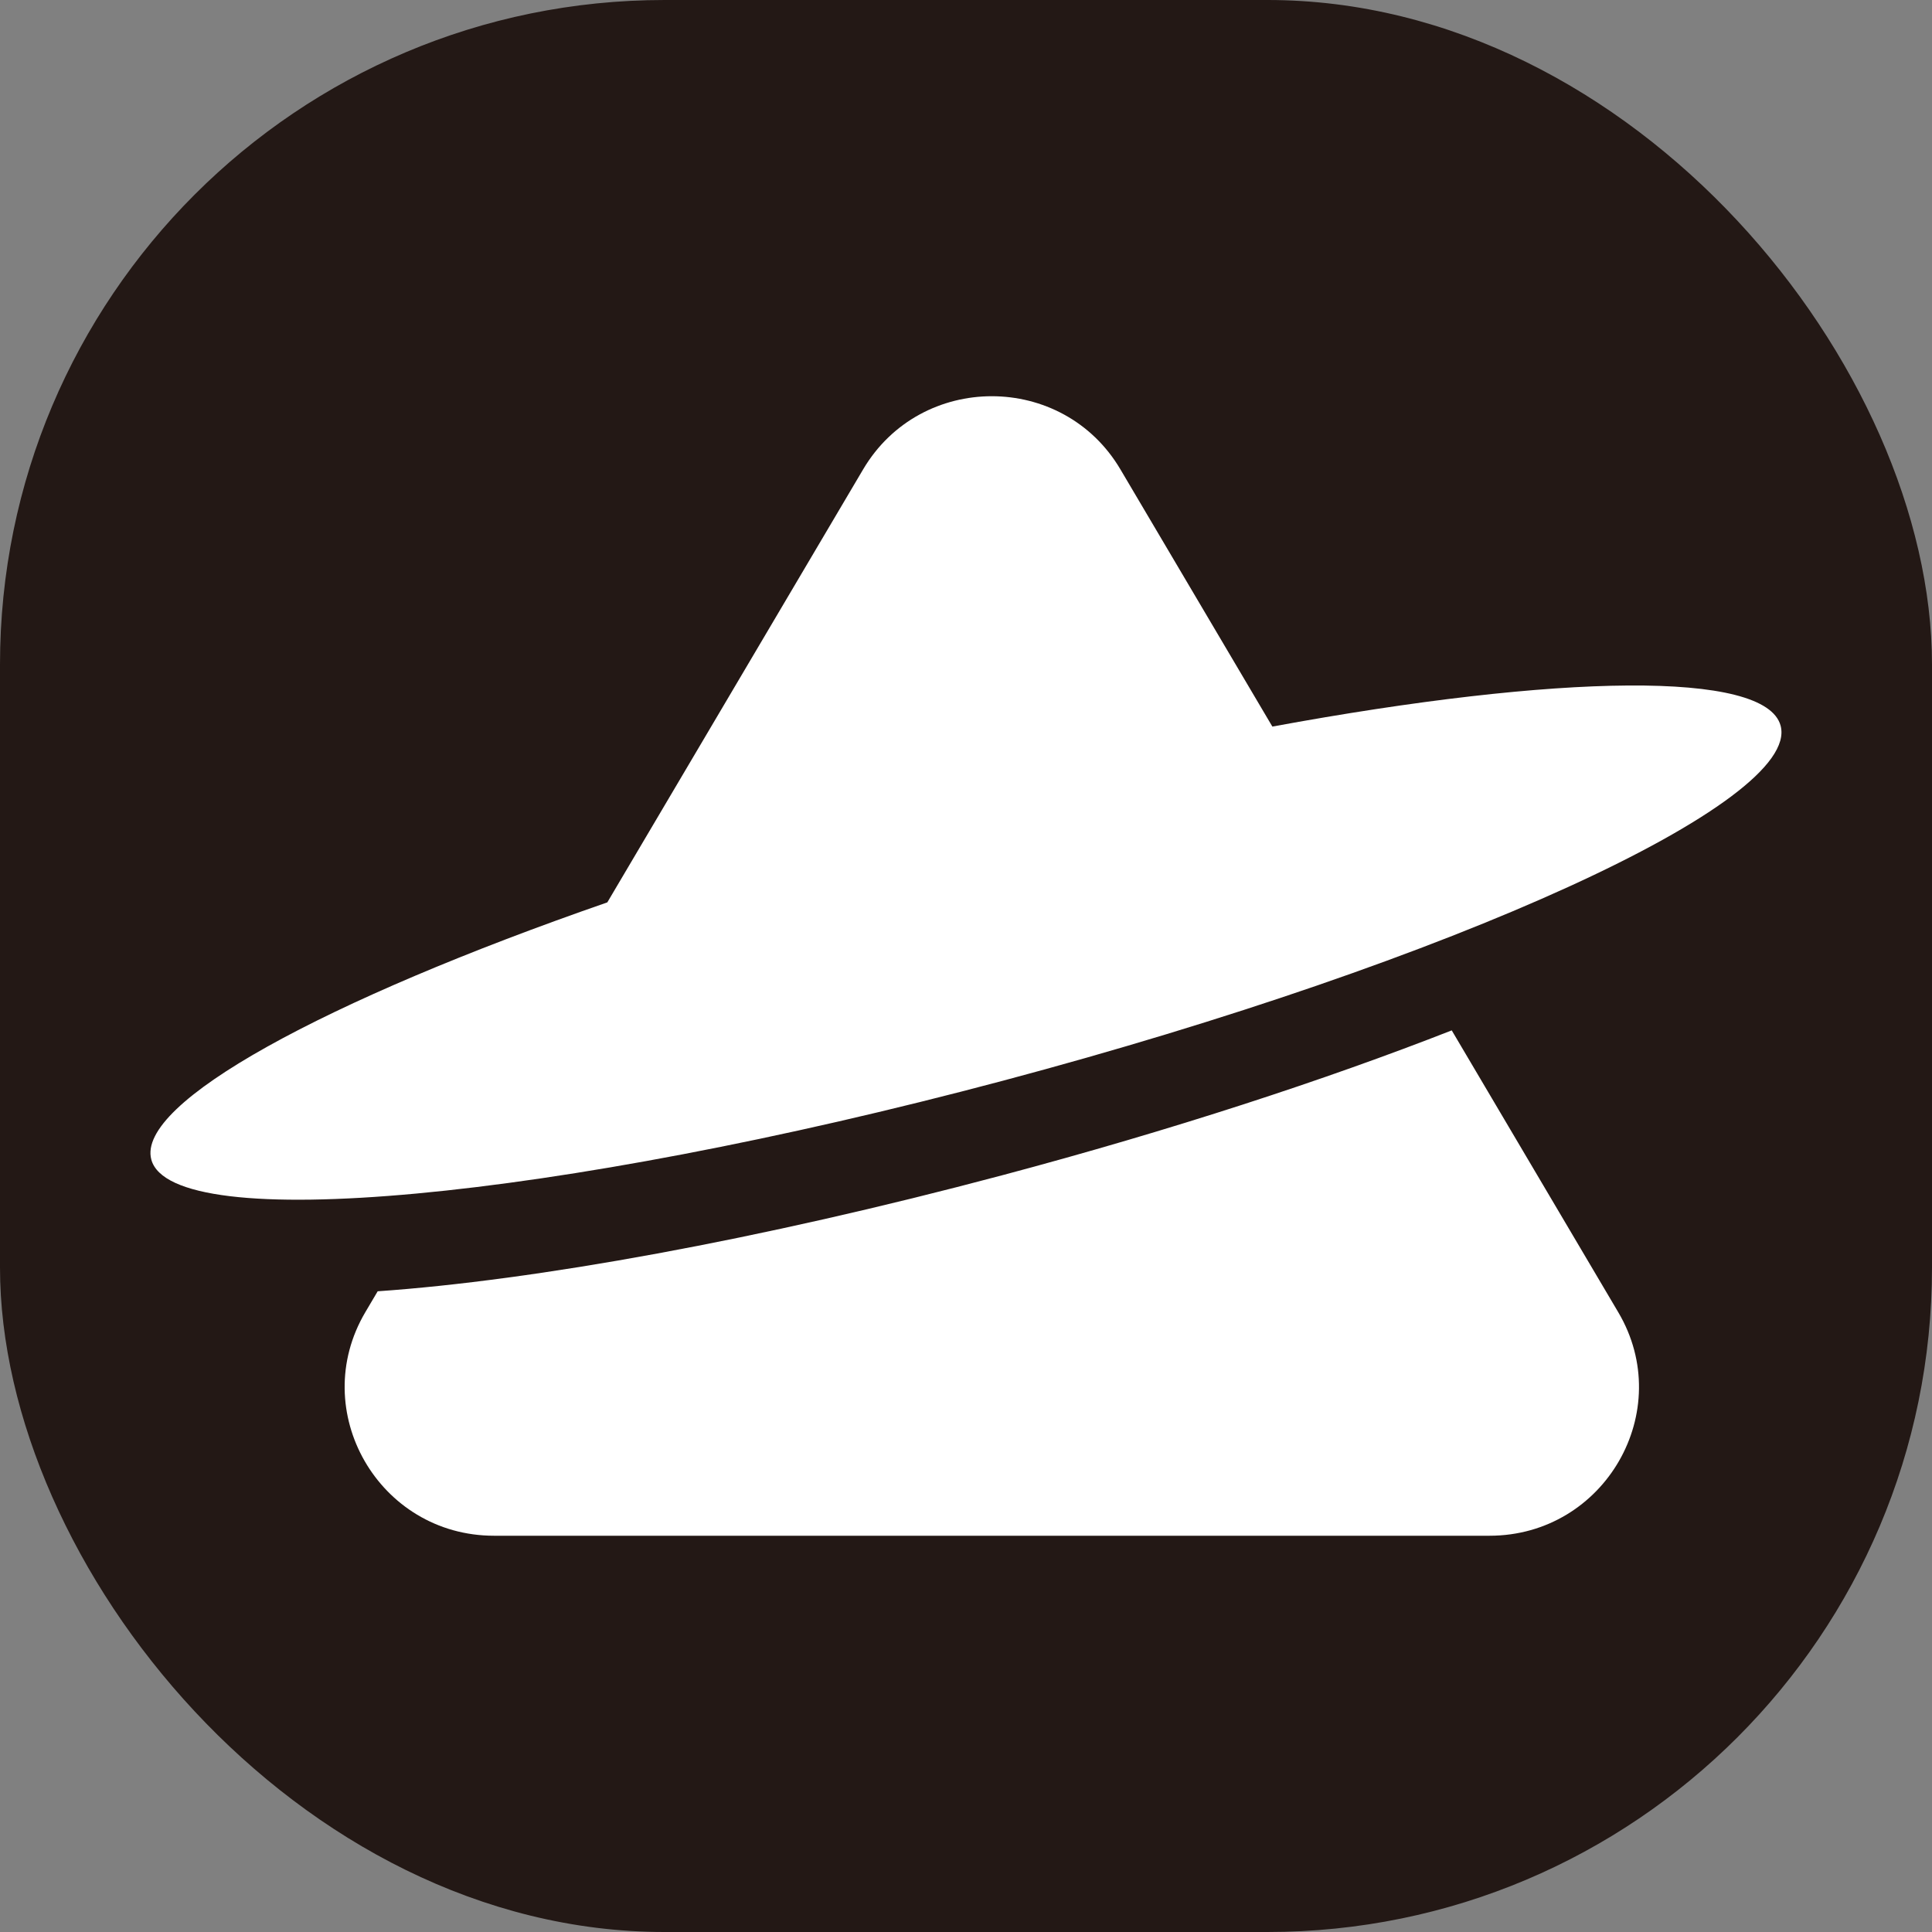
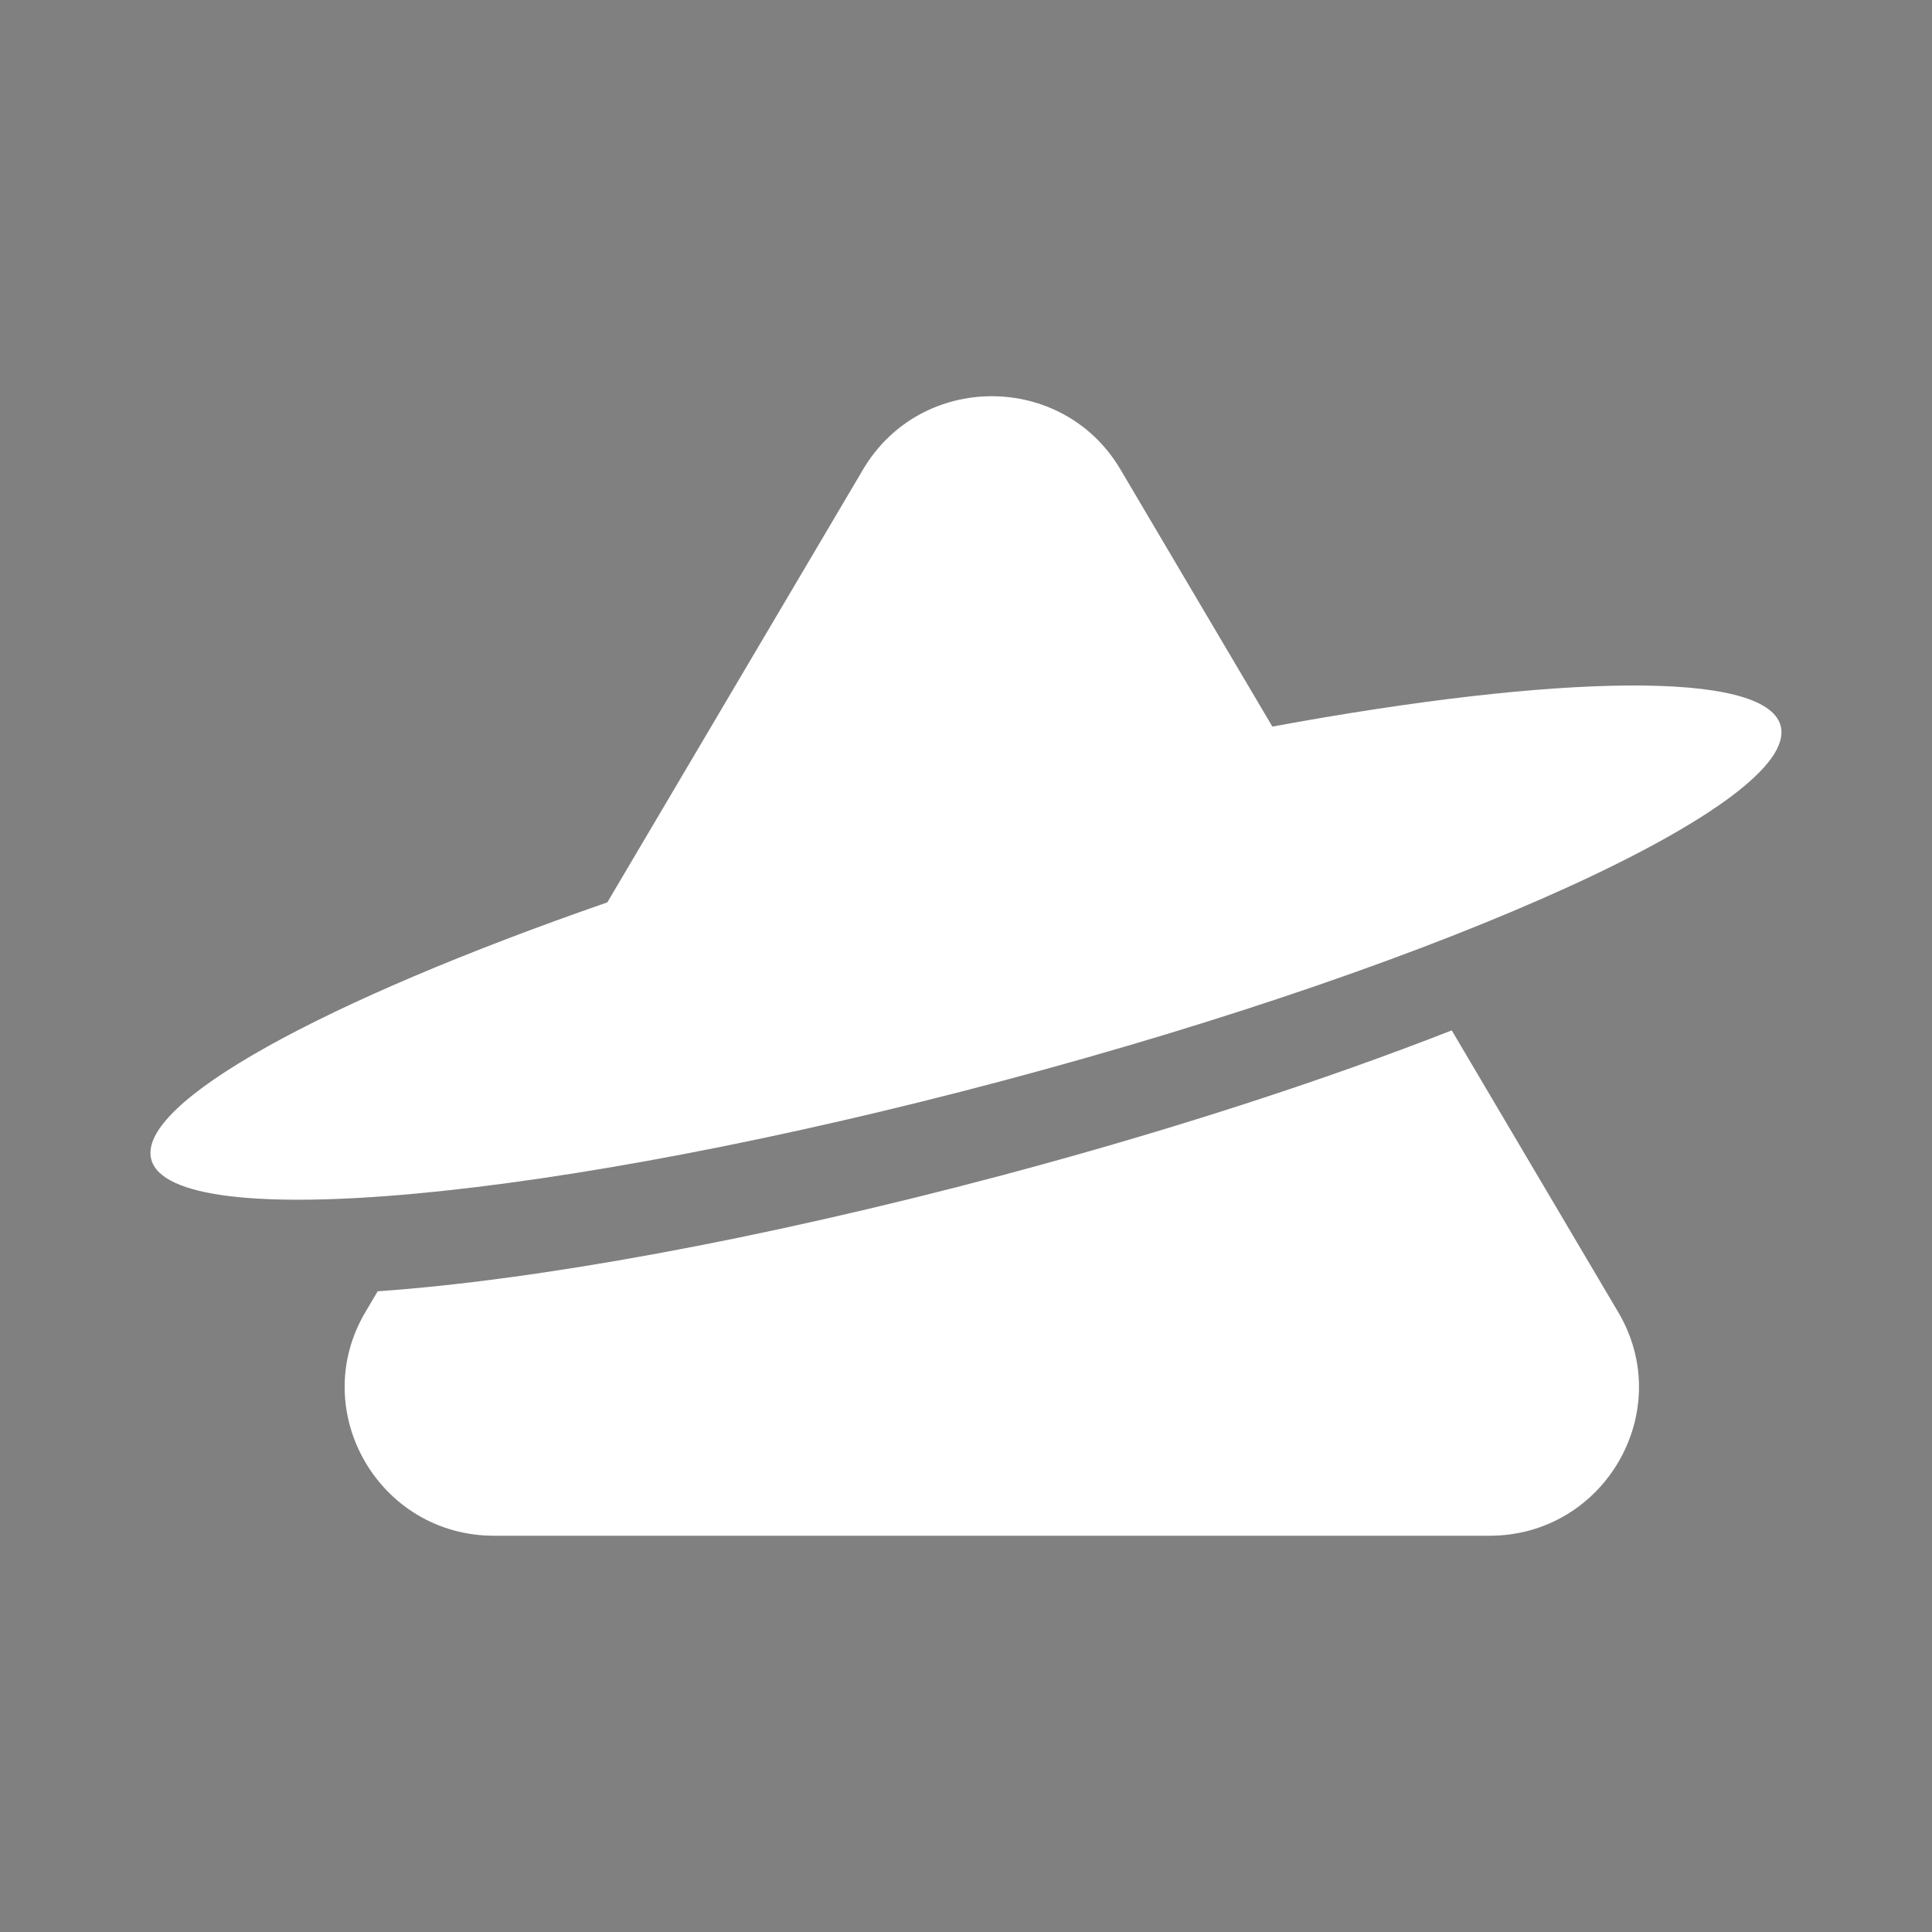
<svg xmlns="http://www.w3.org/2000/svg" id="b" data-name="图层 2" width="210.23mm" height="210.23mm" viewBox="0 0 595.94 595.94">
  <rect x="0" y="0" width="595.94" height="595.94" fill="#808080" stroke="none" />
  <defs>
    <style>
      .e {
        fill: #231815;
      }

      .e, .f {
        stroke-width: 0px;
      }

      .f {
        fill: #fff;
        fill-rule: evenodd;
      }
    </style>
  </defs>
  <g id="c" data-name="图层 1">
-     <rect class="e" y="0" width="595.94" height="595.94" rx="204.97" ry="204.97" />
-     <path id="d" data-name="矢量 1" class="f" d="m187.33,278.35l78.9-133.55c17.78-30.11,61.61-30.11,79.38,0l46.86,79.32c88.21-16.26,152.15-17.43,156.77-.28,6.34,23.57-101.02,72.56-239.81,109.5-138.79,36.94-256.42,47.82-262.76,24.33-4.69-17.5,53.47-49.06,140.65-79.32Zm-70.84,119.97l-3.79,6.41c-17.99,30.46,4.13,68.98,39.69,68.98h307.06c35.56,0,57.75-38.52,39.69-68.98l-51.34-86.9c-38.87,15.23-86.48,30.8-138.51,44.65-75.32,20.05-144.37,32.46-192.81,35.83Z" />
+     <path id="d" data-name="矢量 1" class="f" d="m187.33,278.35l78.9-133.55c17.78-30.11,61.61-30.11,79.38,0l46.86,79.32c88.21-16.26,152.15-17.43,156.77-.28,6.34,23.57-101.02,72.56-239.81,109.5-138.79,36.94-256.42,47.82-262.76,24.33-4.69-17.5,53.47-49.06,140.65-79.32Zm-70.84,119.97l-3.79,6.41c-17.99,30.46,4.13,68.98,39.69,68.98h307.06c35.56,0,57.75-38.52,39.69-68.98l-51.34-86.9c-38.87,15.23-86.48,30.8-138.51,44.65-75.32,20.05-144.37,32.46-192.81,35.83" />
  </g>
</svg>